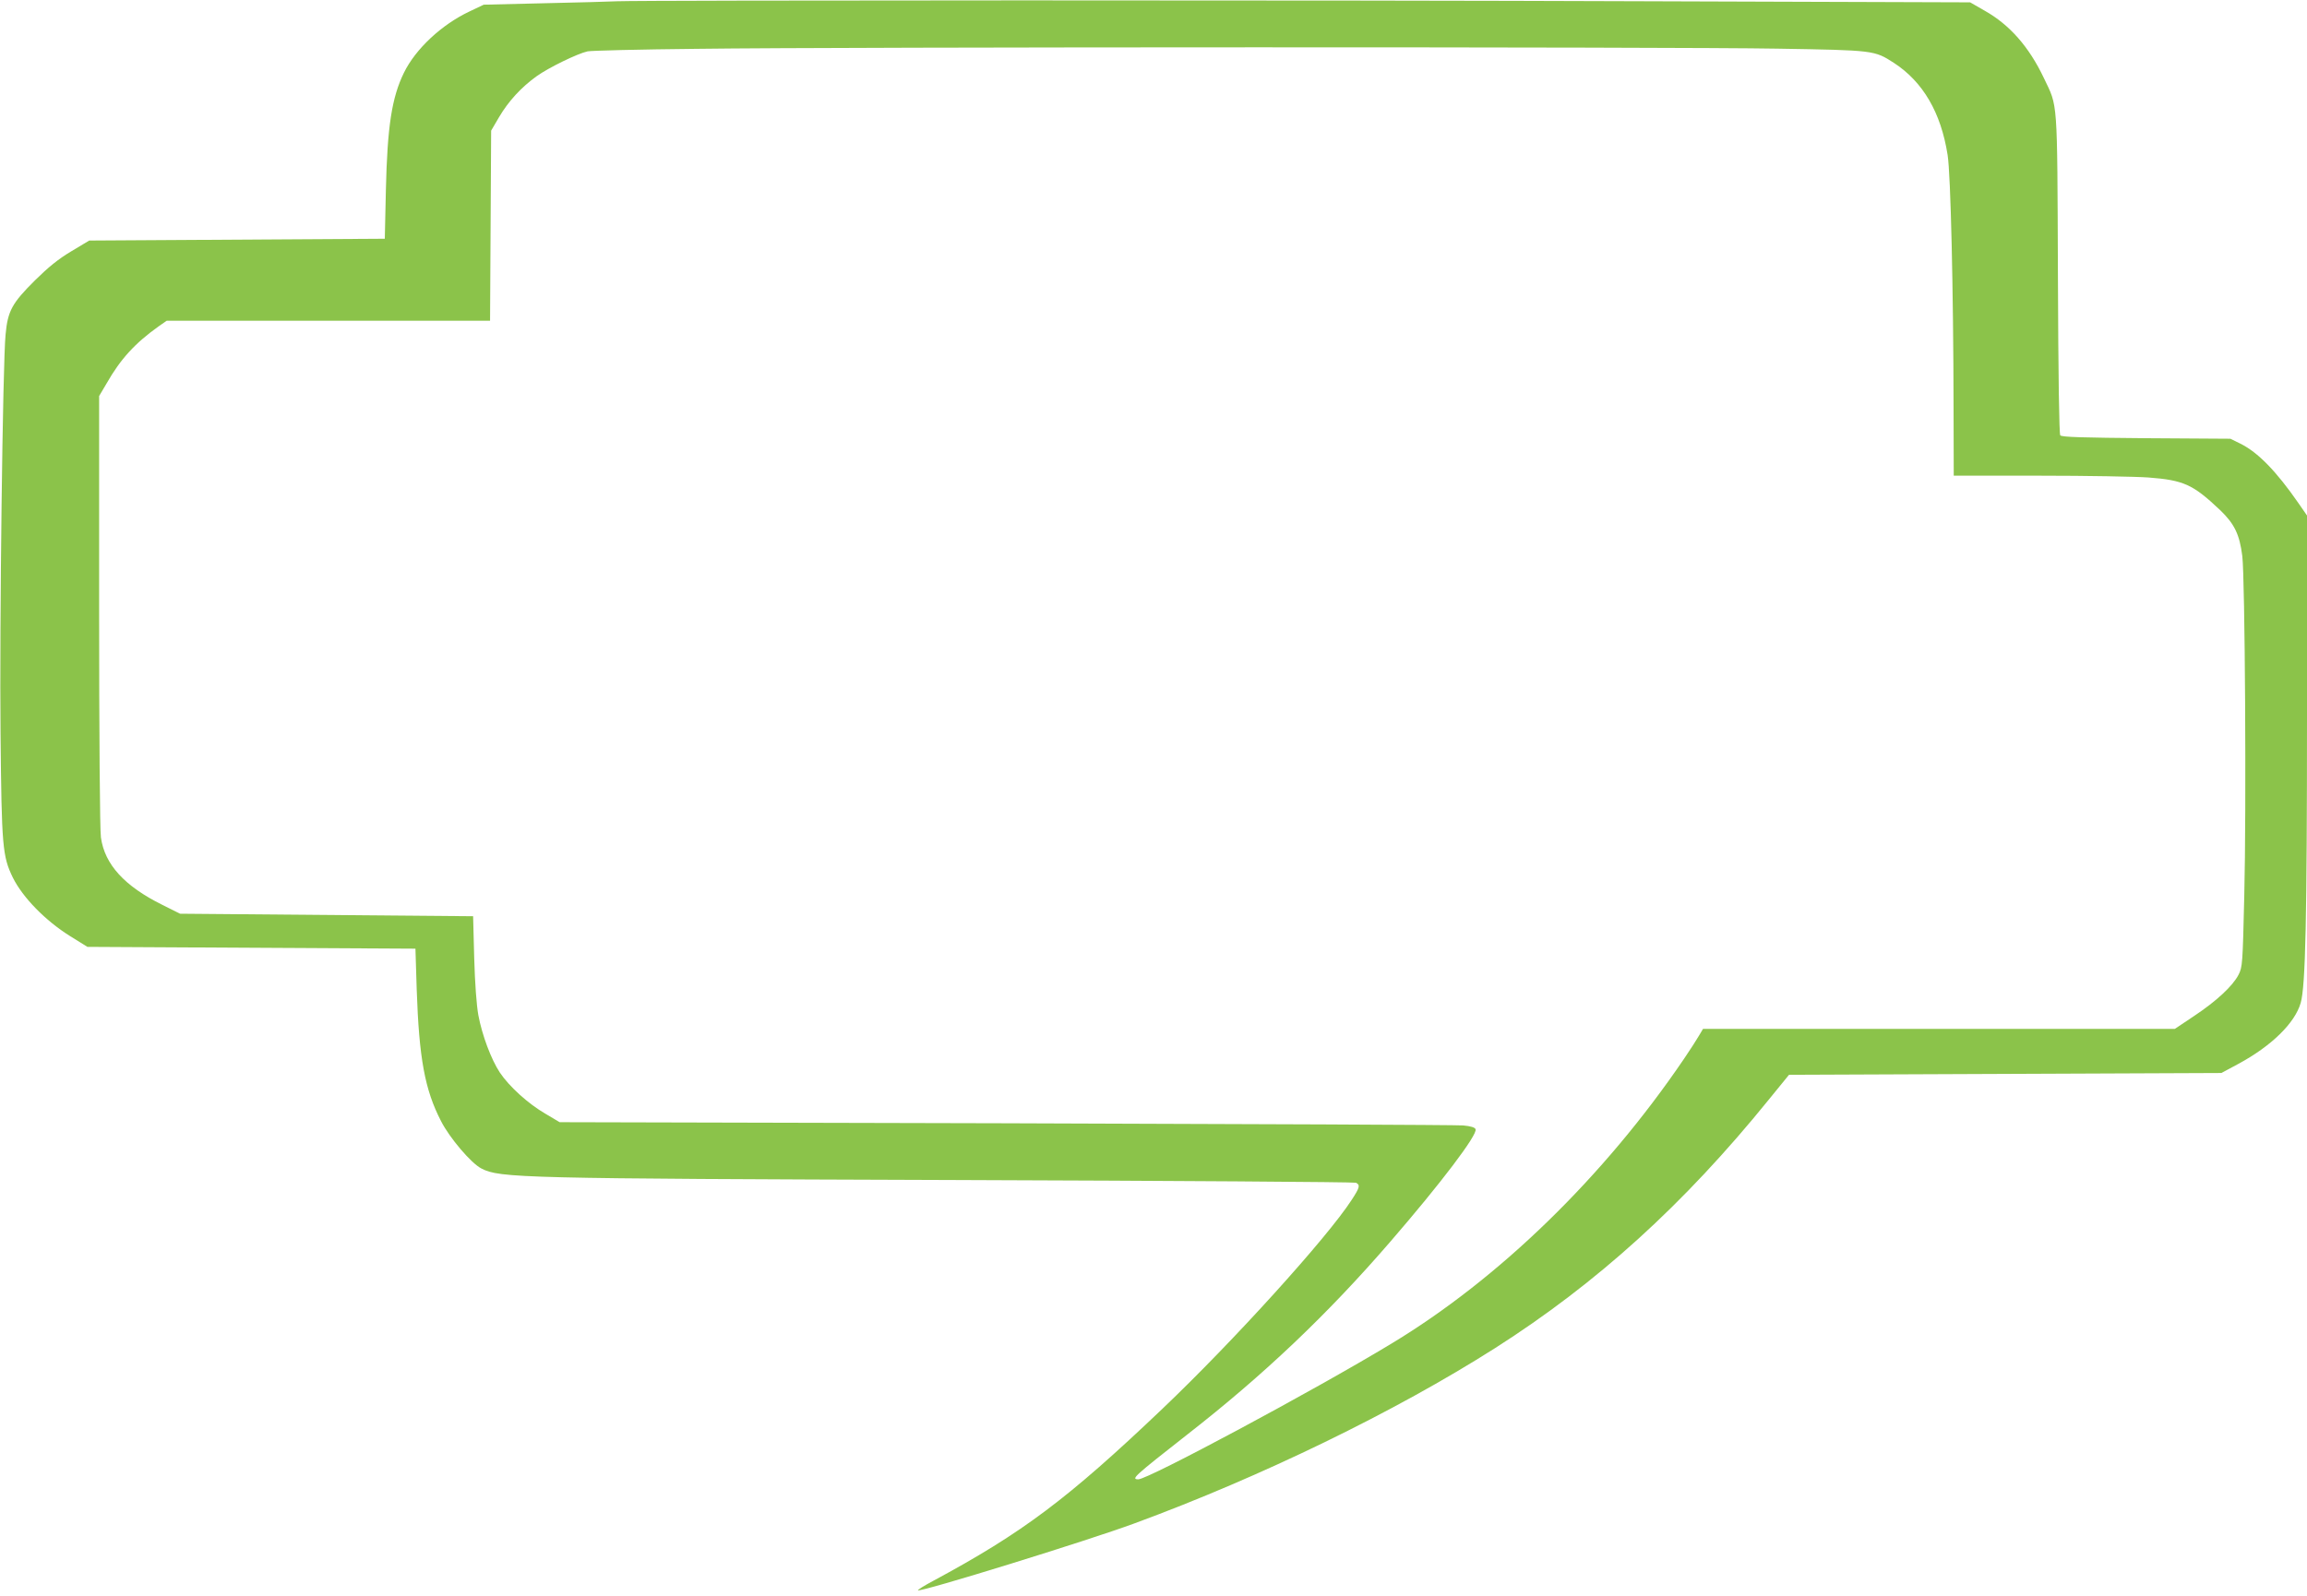
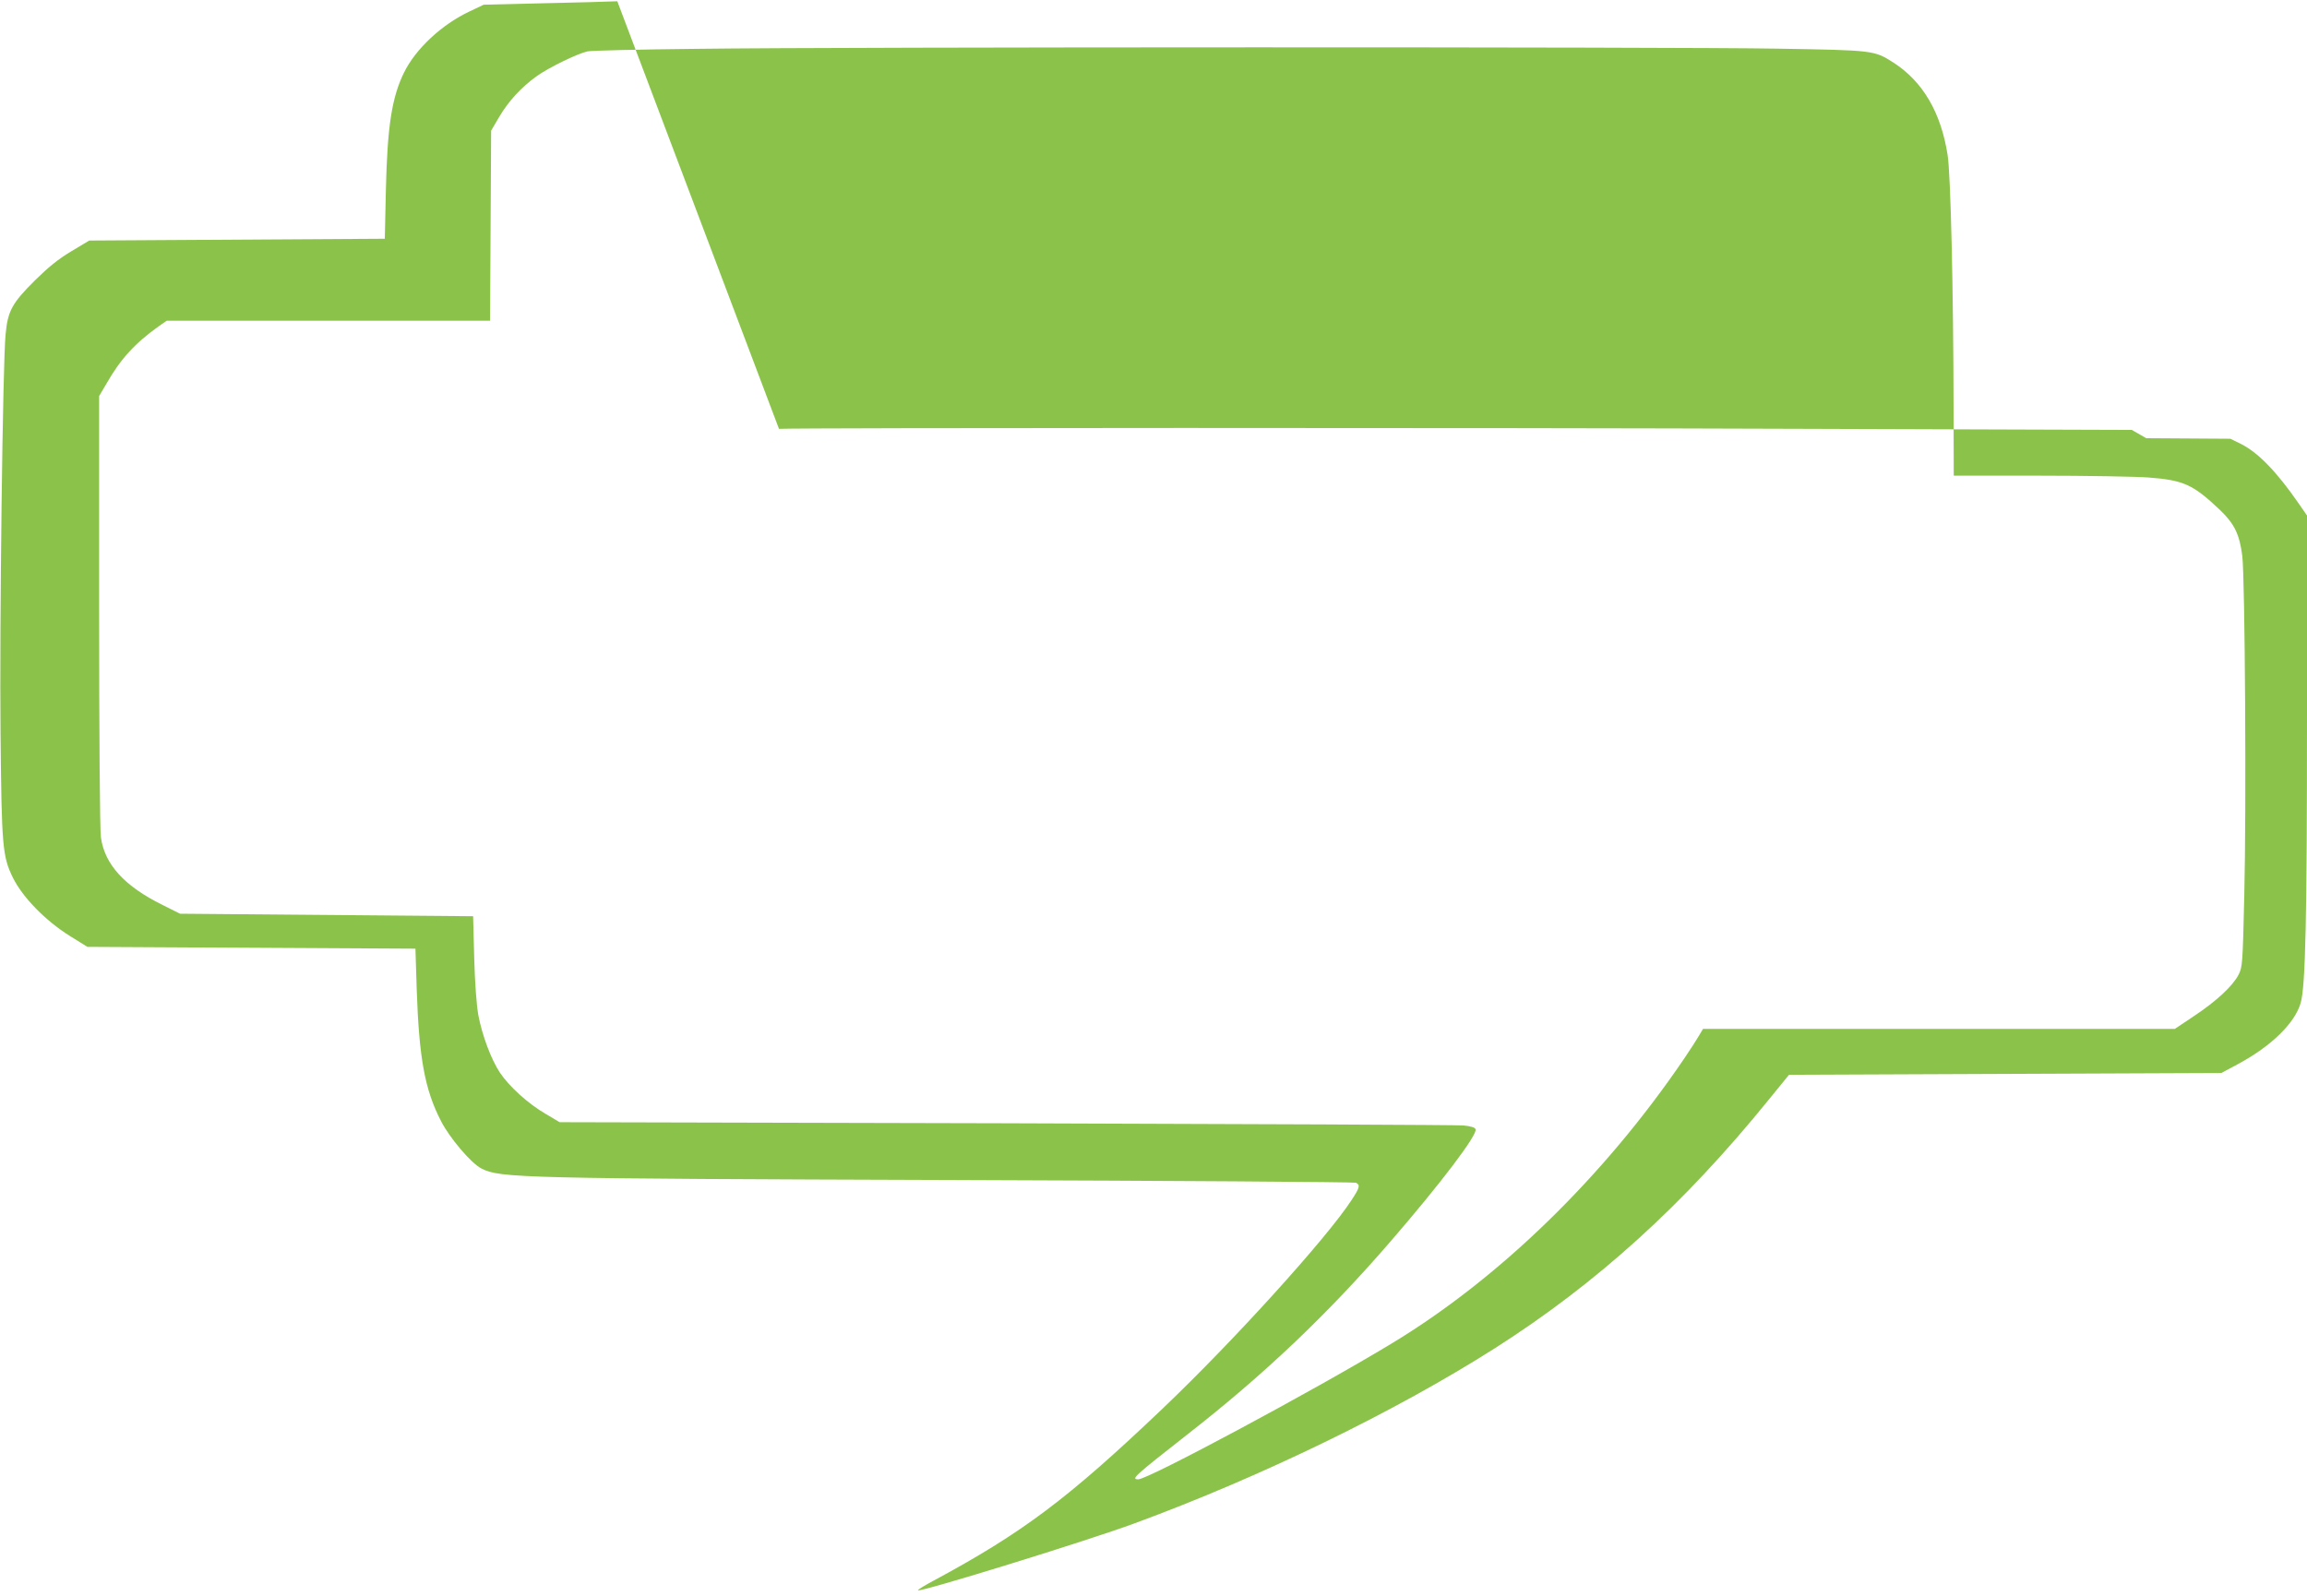
<svg xmlns="http://www.w3.org/2000/svg" version="1.0" width="1280pt" height="886pt" viewBox="0 0 1280 886" preserveAspectRatio="xMidYMid meet">
  <g transform="translate(0,886) scale(0.1,-0.1)" fill="#8bc34a" stroke="none">
-     <path d="M3425 8853 c-38 -2 -221 -7 -406 -11 l-335 -8 -80 -38 c-154 -73 -298 -207 -363 -340 -67 -137 -92 -297 -100 -651 l-6 -270 -820 -5 -820 -5 -100 -60 c-72 -43 -127 -88 -200 -160 -128 -127 -152 -170 -164 -301 -16 -157 -34 -1627 -28 -2214 6 -632 11 -682 68 -800 55 -111 181 -240 319 -326 l95 -59 910 -5 910 -5 7 -225 c13 -384 45 -558 135 -732 47 -93 168 -235 224 -263 102 -53 218 -56 2634 -64 1210 -4 2208 -11 2218 -15 25 -12 22 -26 -24 -96 -136 -210 -657 -785 -1049 -1158 -526 -501 -777 -689 -1273 -956 -49 -26 -87 -50 -84 -52 12 -12 944 276 1203 372 701 258 1446 620 1999 972 565 360 1048 798 1517 1377 l114 140 1199 5 1200 5 93 50 c184 99 315 227 347 339 27 93 35 473 35 1598 l0 1107 -47 68 c-124 179 -226 283 -323 331 l-55 27 -467 3 c-352 3 -469 6 -477 16 -6 8 -11 318 -13 896 -4 989 0 923 -78 1087 -82 173 -190 296 -329 374 l-80 46 -1808 6 c-1755 7 -5557 6 -5698 0z m6435 -263 c540 -9 539 -9 648 -79 161 -105 261 -275 298 -511 17 -106 32 -750 33 -1402 l1 -378 478 0 c262 0 533 -5 602 -10 197 -15 248 -39 399 -182 79 -76 107 -135 122 -254 15 -126 23 -1409 11 -1884 -9 -382 -10 -397 -32 -440 -32 -62 -122 -146 -247 -229 l-106 -71 -1309 0 -1309 0 -22 -37 c-12 -21 -50 -80 -84 -130 -444 -654 -1028 -1222 -1628 -1583 -430 -260 -1345 -750 -1399 -750 -43 0 -25 16 272 249 427 333 780 669 1127 1071 281 325 484 593 472 623 -4 10 -26 17 -69 21 -35 3 -1177 8 -2538 12 l-2475 6 -79 47 c-95 55 -201 151 -253 229 -48 73 -98 206 -119 318 -10 56 -19 175 -23 319 l-6 230 -813 7 -813 7 -98 49 c-210 104 -320 224 -341 374 -6 35 -10 590 -10 1256 l0 1194 42 71 c77 135 157 222 287 315 l46 32 897 0 897 0 3 528 3 527 44 75 c53 90 124 166 207 226 68 49 229 127 284 139 19 4 292 11 605 14 843 11 5433 11 5995 1z" />
+     <path d="M3425 8853 c-38 -2 -221 -7 -406 -11 l-335 -8 -80 -38 c-154 -73 -298 -207 -363 -340 -67 -137 -92 -297 -100 -651 l-6 -270 -820 -5 -820 -5 -100 -60 c-72 -43 -127 -88 -200 -160 -128 -127 -152 -170 -164 -301 -16 -157 -34 -1627 -28 -2214 6 -632 11 -682 68 -800 55 -111 181 -240 319 -326 l95 -59 910 -5 910 -5 7 -225 c13 -384 45 -558 135 -732 47 -93 168 -235 224 -263 102 -53 218 -56 2634 -64 1210 -4 2208 -11 2218 -15 25 -12 22 -26 -24 -96 -136 -210 -657 -785 -1049 -1158 -526 -501 -777 -689 -1273 -956 -49 -26 -87 -50 -84 -52 12 -12 944 276 1203 372 701 258 1446 620 1999 972 565 360 1048 798 1517 1377 l114 140 1199 5 1200 5 93 50 c184 99 315 227 347 339 27 93 35 473 35 1598 l0 1107 -47 68 c-124 179 -226 283 -323 331 l-55 27 -467 3 l-80 46 -1808 6 c-1755 7 -5557 6 -5698 0z m6435 -263 c540 -9 539 -9 648 -79 161 -105 261 -275 298 -511 17 -106 32 -750 33 -1402 l1 -378 478 0 c262 0 533 -5 602 -10 197 -15 248 -39 399 -182 79 -76 107 -135 122 -254 15 -126 23 -1409 11 -1884 -9 -382 -10 -397 -32 -440 -32 -62 -122 -146 -247 -229 l-106 -71 -1309 0 -1309 0 -22 -37 c-12 -21 -50 -80 -84 -130 -444 -654 -1028 -1222 -1628 -1583 -430 -260 -1345 -750 -1399 -750 -43 0 -25 16 272 249 427 333 780 669 1127 1071 281 325 484 593 472 623 -4 10 -26 17 -69 21 -35 3 -1177 8 -2538 12 l-2475 6 -79 47 c-95 55 -201 151 -253 229 -48 73 -98 206 -119 318 -10 56 -19 175 -23 319 l-6 230 -813 7 -813 7 -98 49 c-210 104 -320 224 -341 374 -6 35 -10 590 -10 1256 l0 1194 42 71 c77 135 157 222 287 315 l46 32 897 0 897 0 3 528 3 527 44 75 c53 90 124 166 207 226 68 49 229 127 284 139 19 4 292 11 605 14 843 11 5433 11 5995 1z" />
  </g>
</svg>